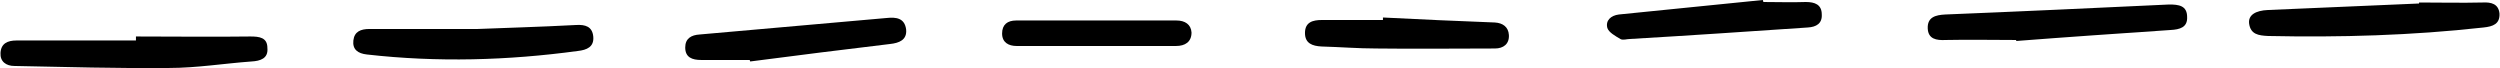
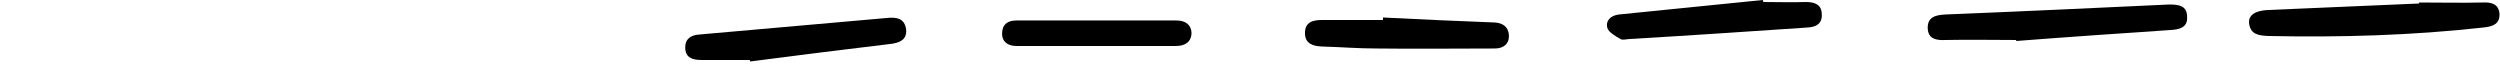
<svg xmlns="http://www.w3.org/2000/svg" height="13.7" preserveAspectRatio="xMidYMid meet" version="1.0" viewBox="-0.1 -0.1 500.2 13.7" width="500.2" zoomAndPan="magnify">
  <g id="change1_1">
-     <path d="M50,7.2c-7.6,0.1-15.3,0-22.9,0c0,0.3,0,0.5,0,0.8c-8,0-15.9,0-23.9,0C1.4,8,0.1,8.6,0,10.5c-0.1,1.7,1.1,2.6,2.8,2.6 c10.3,0.2,20.6,0.5,30.9,0.4c5.5,0,11-0.9,16.5-1.3c1.8-0.1,3.4-0.6,3.2-2.7C53.4,7.4,51.8,7.2,50,7.2z" />
    <path d="M433.9,0.8c-14.9,0.7-29.9,1.4-44.8,2c-1.9,0.1-3.6,0.5-3.5,2.8c0.1,2.1,1.7,2.4,3.6,2.3c4.7-0.1,9.4,0,14.1,0 c0,0.1,0,0.1,0,0.2c10.3-0.8,20.6-1.5,30.9-2.2c1.8-0.1,3.4-0.5,3.3-2.6C437.5,1,435.8,0.8,433.9,0.8z" />
    <path d="M496.6,0.4c-4.2,0.1-8.4,0-12.7,0c0,0.1,0,0.2,0,0.2c-10.1,0.4-20.1,0.9-30.2,1.3c-2.5,0.1-4,1-3.8,2.7 c0.3,2.2,1.9,2.4,3.8,2.5c14.4,0.3,28.7-0.1,43.1-1.7c1.9-0.2,3.3-0.7,3.2-2.8C499.8,0.7,498.4,0.3,496.6,0.4z" />
-     <path d="M115.2,4.9c-7.5,0.4-15.1,0.6-19.8,0.8c-9.1,0-15.4,0-21.6,0c-1.7,0-3,0.5-3.2,2.3c-0.2,1.8,0.9,2.6,2.7,2.8 c14.1,1.6,28.2,1.2,42.2-0.7c1.8-0.2,3.3-0.8,3.1-2.9C118.4,5.2,117,4.8,115.2,4.9z" />
    <path d="M177.3,3.5c-12.5,1.1-24.9,2.2-37.4,3.3c-1.7,0.1-2.9,0.8-2.9,2.6c0,2,1.4,2.5,3.2,2.5c3.2,0,6.5,0,9.7,0 c0,0.1,0.1,0.2,0.1,0.3c9.3-1.2,18.7-2.4,28-3.5c1.8-0.2,3.4-0.8,3.2-2.9C180.9,3.5,179.2,3.3,177.3,3.5z" />
    <path d="M361.2,0.3c-2.8,0.1-5.7,0-8.5,0c0-0.1,0-0.2-0.1-0.4c-9.6,1-19.2,1.9-28.8,2.9c-1.6,0.2-2.7,1.2-2.3,2.7 c0.3,0.9,1.6,1.6,2.6,2.2c0.5,0.3,1.3,0,1.9,0C338,7,349.8,6.2,361.6,5.4c1.7-0.1,2.9-0.8,2.8-2.6C364.4,0.8,363,0.3,361.2,0.3z" />
    <path d="M299,4.4c-7.5-0.3-14.9-0.6-22.4-1c0,0.2,0,0.3,0,0.5c-4.1,0-8.1,0-12.2,0c-1.8,0-3.4,0.4-3.4,2.6c0,2.1,1.5,2.6,3.3,2.7 c3.7,0.1,7.3,0.4,11,0.4c7.9,0.1,15.8,0,23.7,0c1.7,0,2.9-0.9,2.8-2.7C301.7,5.3,300.6,4.5,299,4.4z" />
    <path d="M235.3,4c-5.3,0-10.5,0-15.8,0c0,0,0,0,0,0c-5.4,0-10.9,0-16.3,0c-1.7,0-2.8,0.8-2.8,2.6c0,1.8,1.3,2.5,2.9,2.5 c10.6,0,21.2,0,31.9,0c1.8,0,3.1-0.8,3.1-2.7C238.2,4.8,237,4,235.3,4z" />
  </g>
</svg>